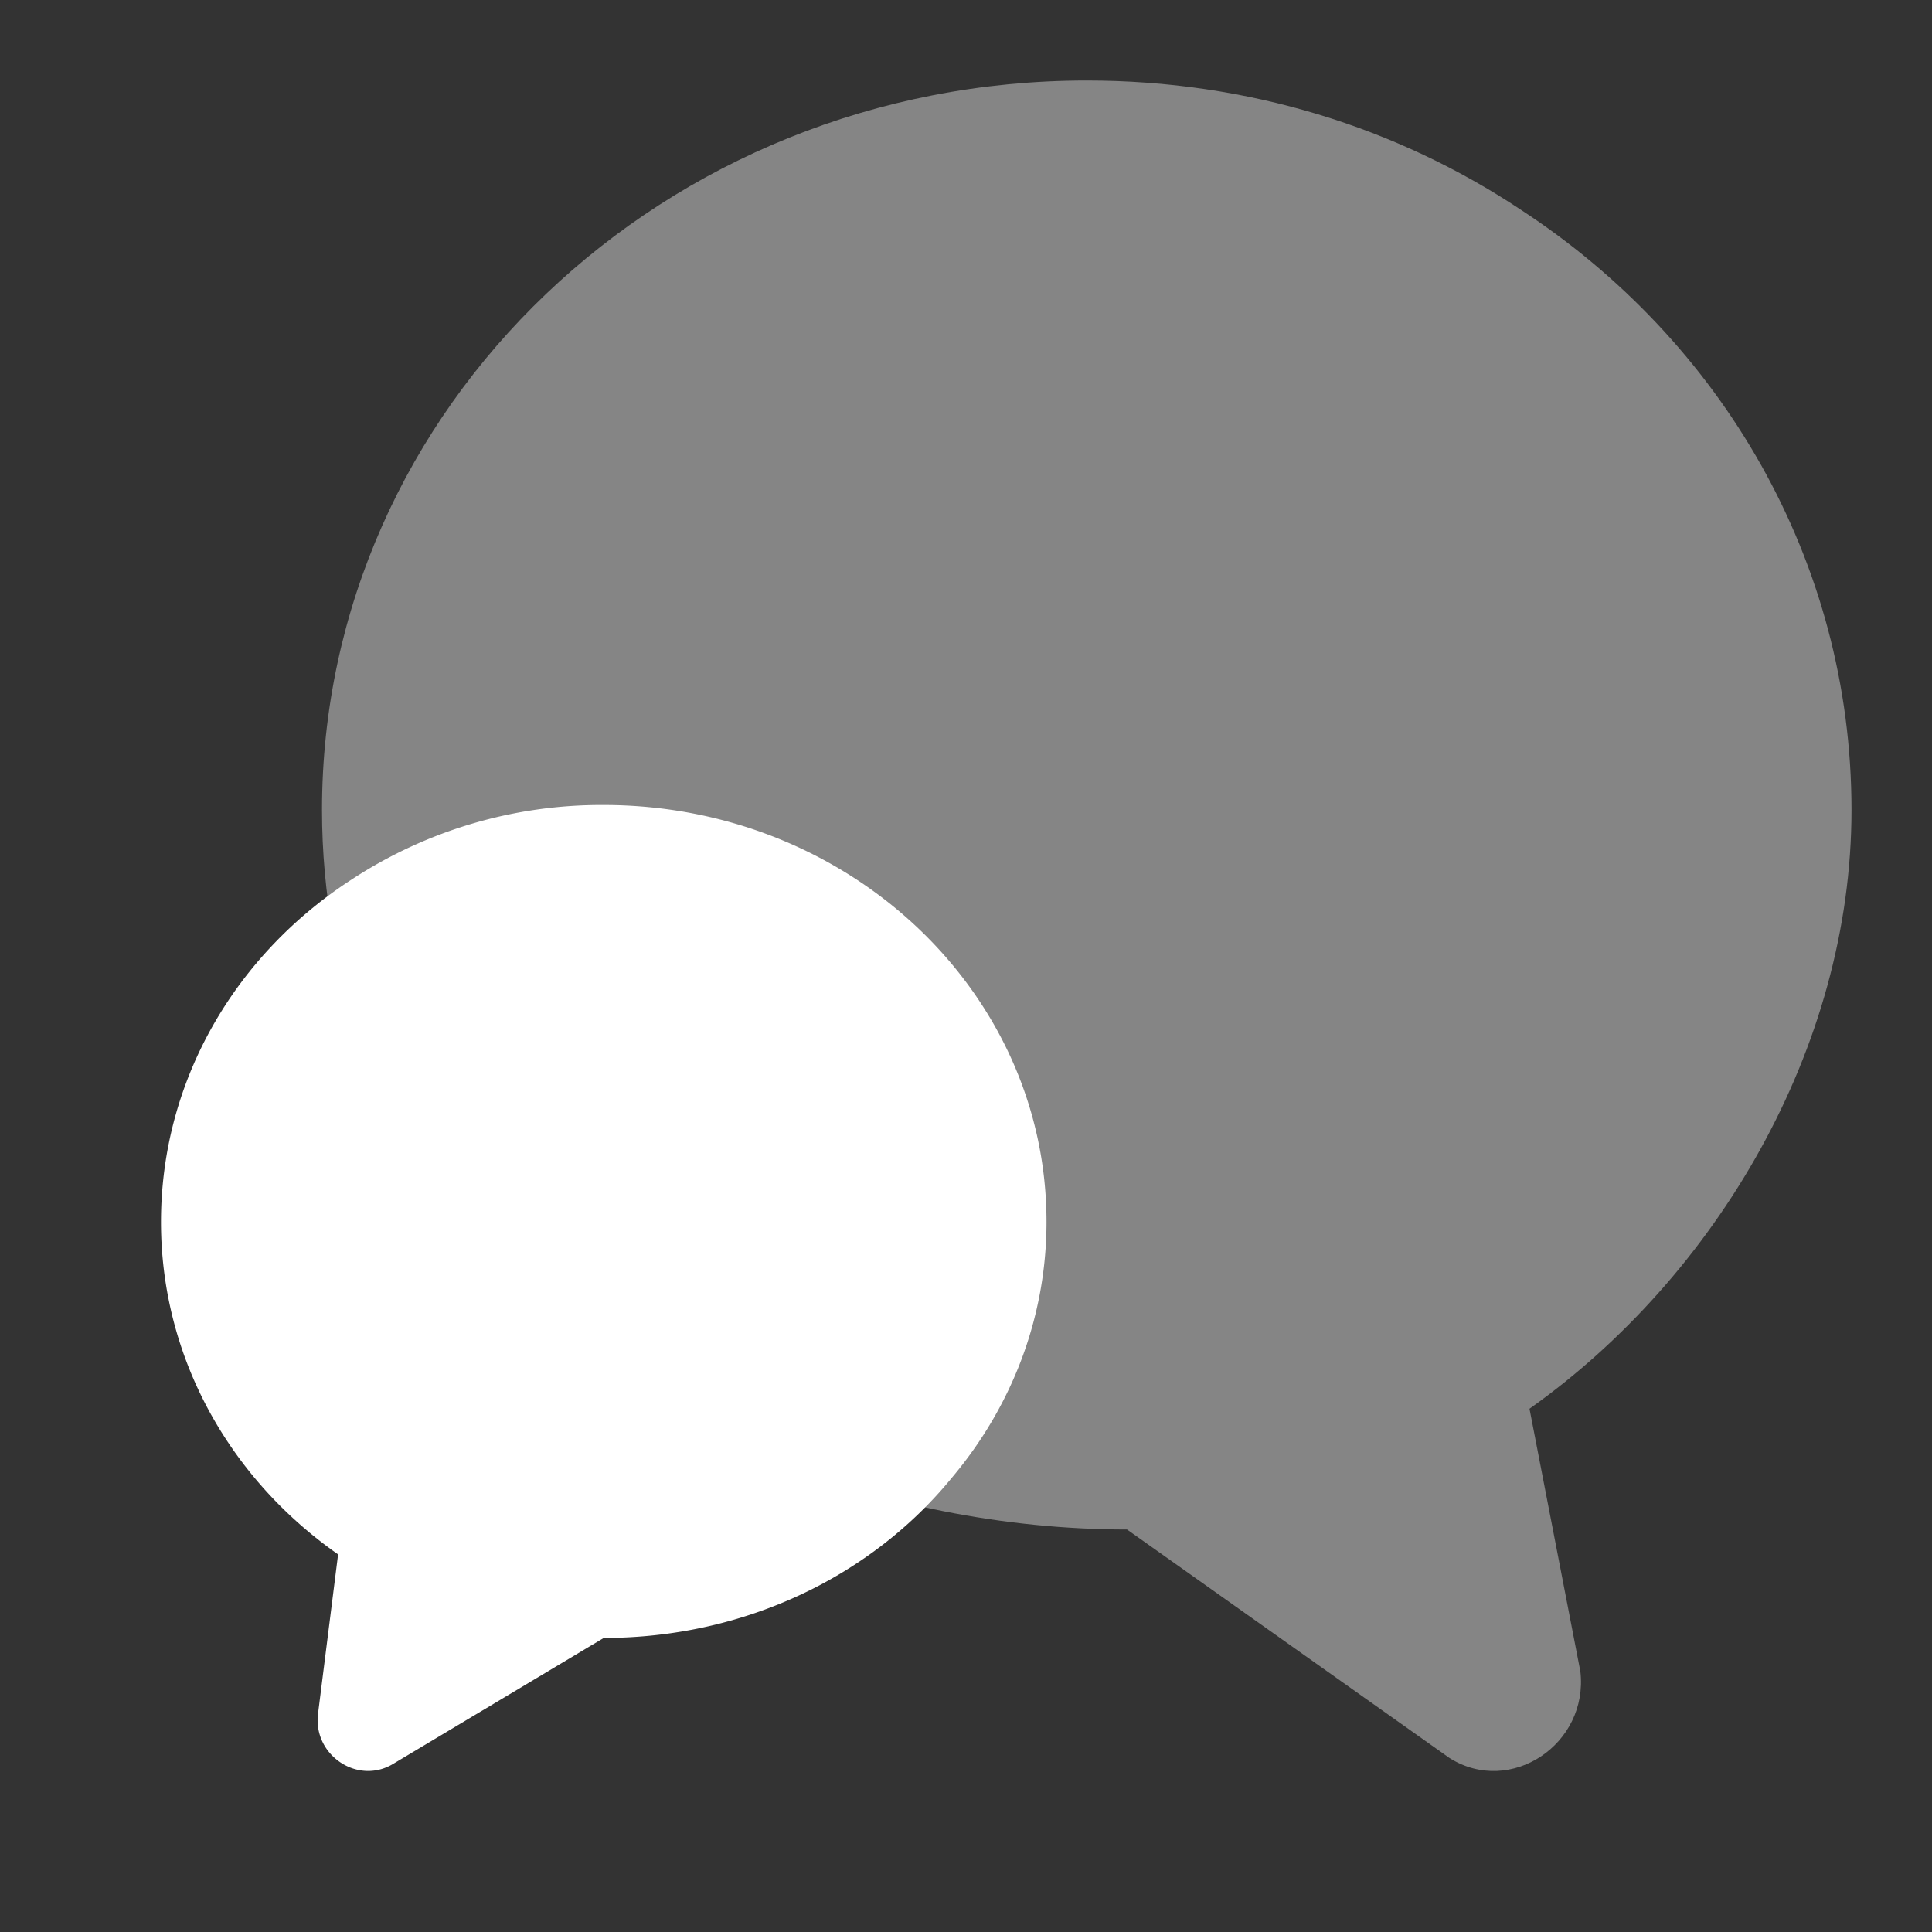
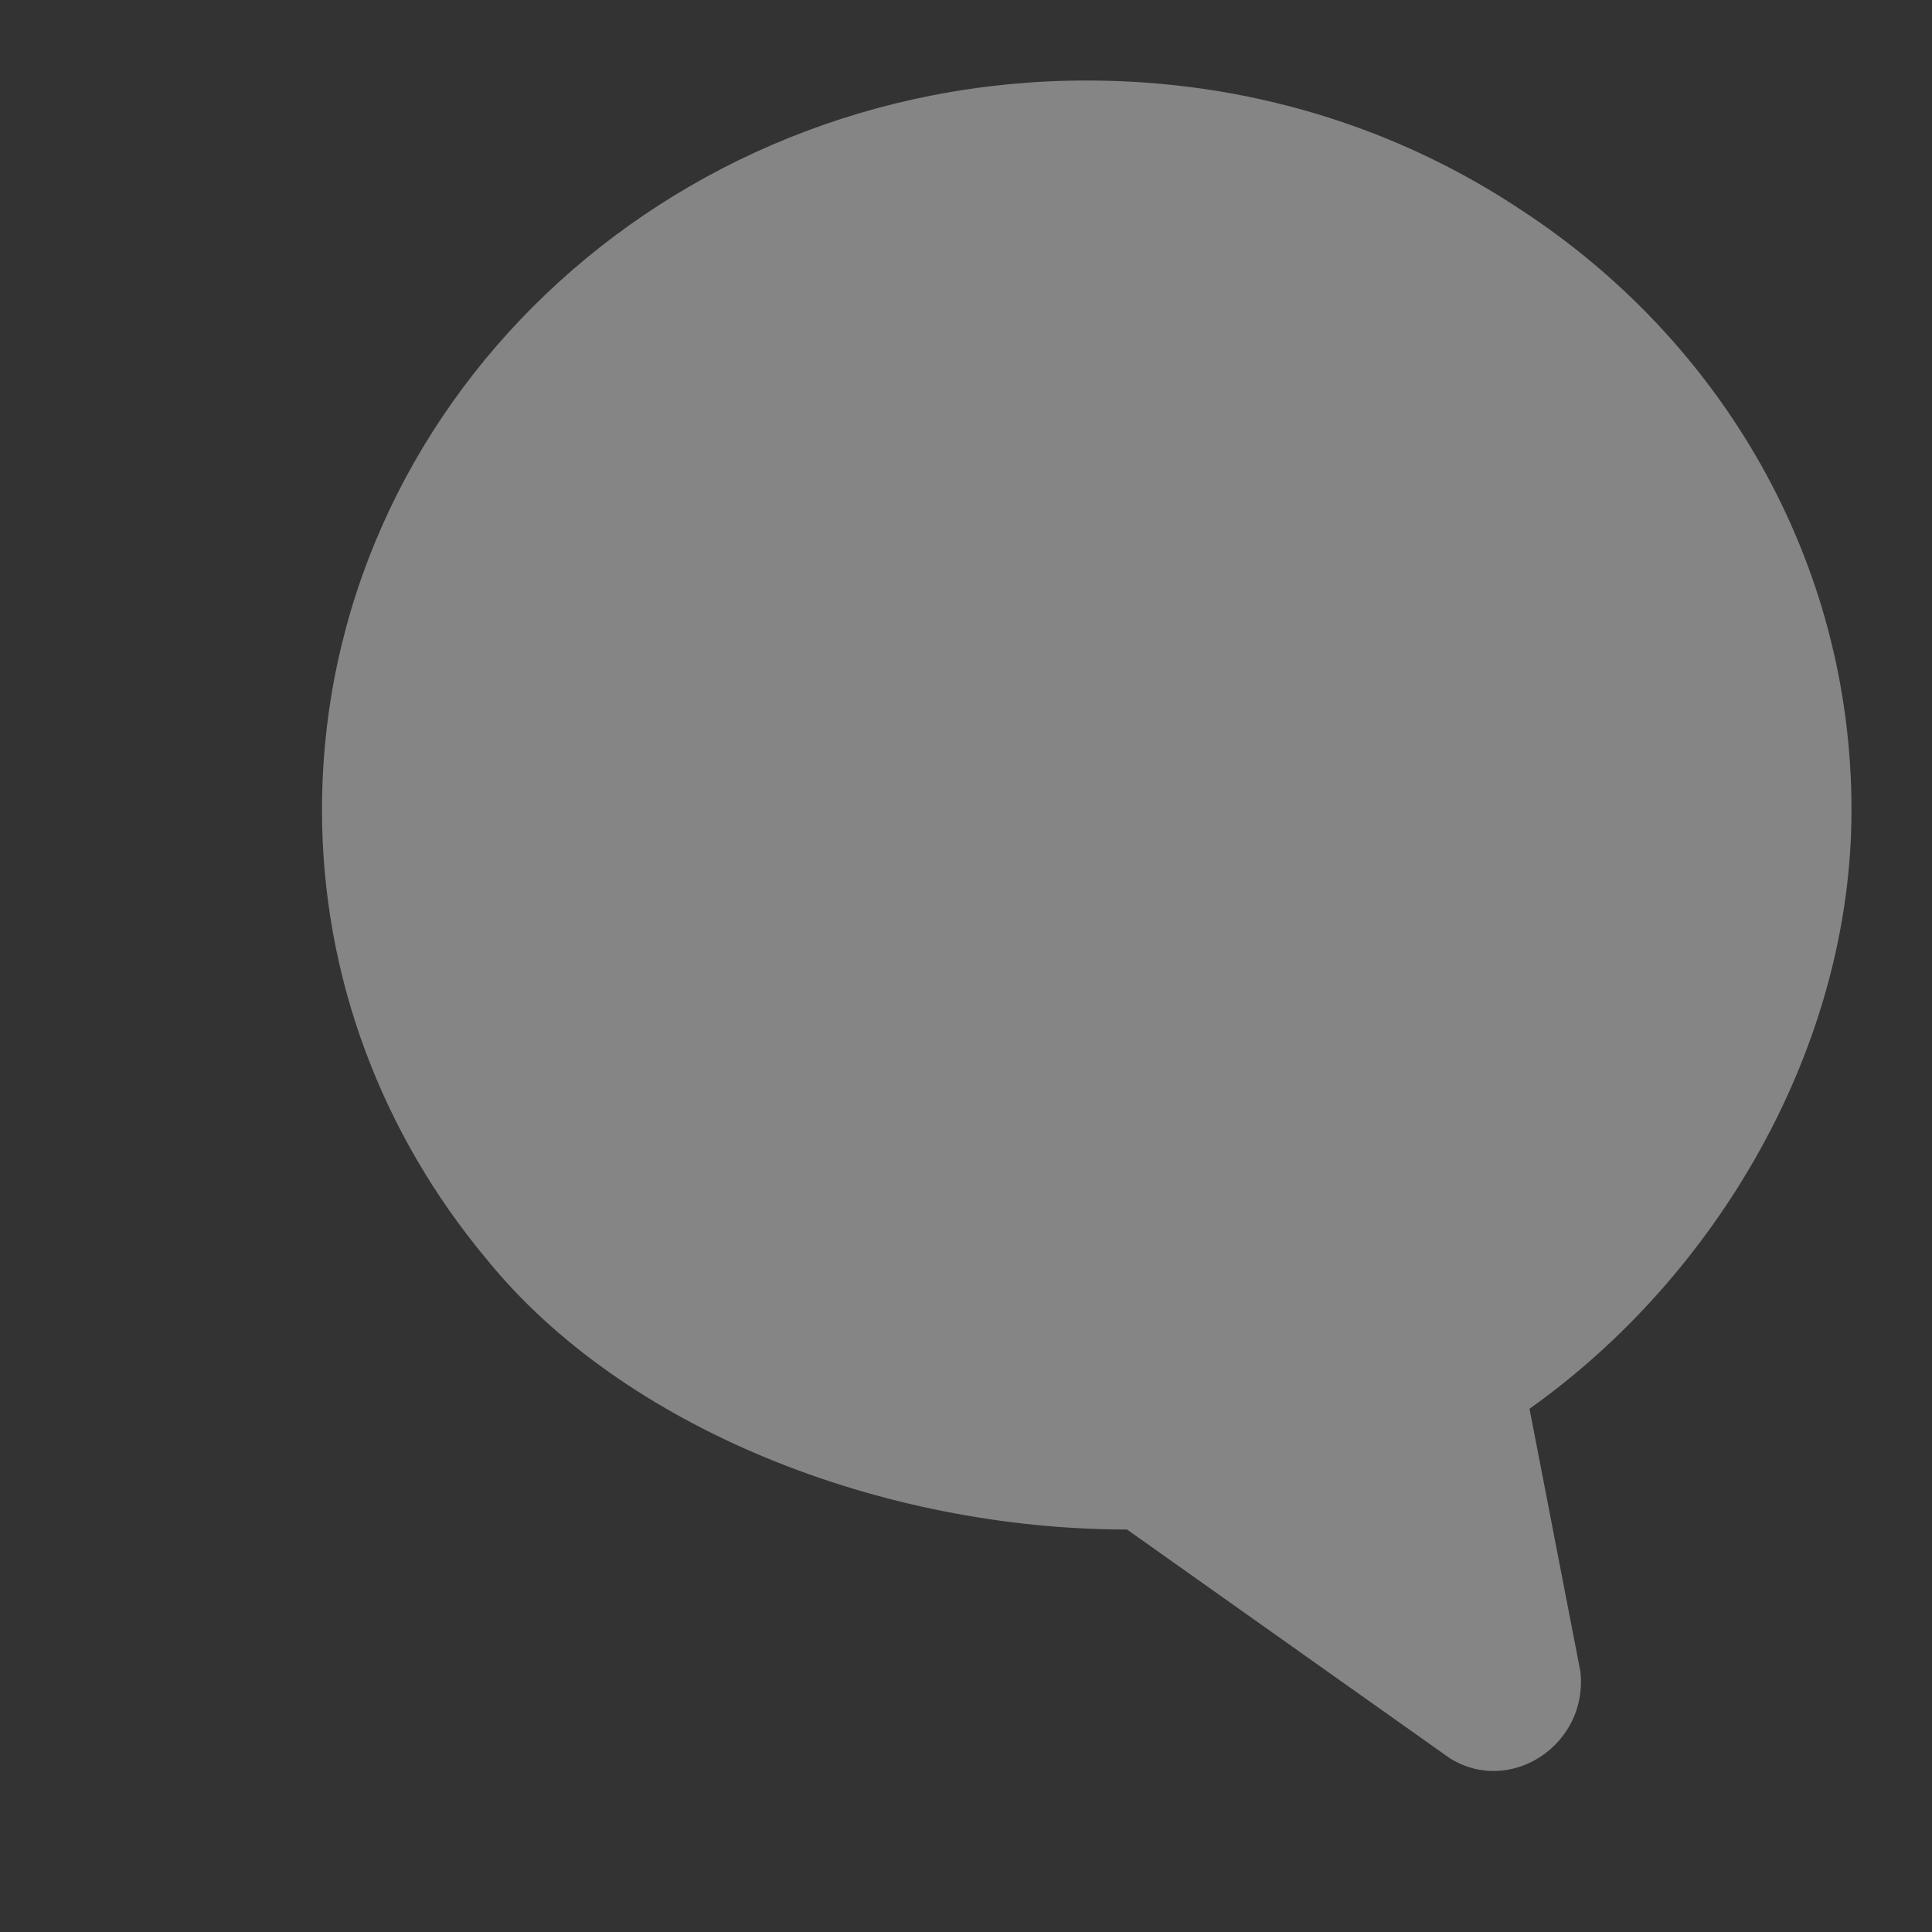
<svg xmlns="http://www.w3.org/2000/svg" width="24" height="24" fill="none">
  <rect width="100%" height="100%" fill="#333333" stroke="none" />
-   <path fill="#fff" d="M13 15.178c0 1.2-.44 2.308-1.18 3.184-.99 1.21-2.56 1.985-4.32 1.985l-2.61 1.561c-.44.272-1-.1-.94-.614l.25-1.985C2.86 18.372 2 16.871 2 15.18c0-1.774.94-3.335 2.38-4.262A5.652 5.652 0 0 1 7.5 10c3.04 0 5.5 2.317 5.5 5.178Z" />
  <path fill="#fff" d="M4 10.062c0 2.098.76 4.038 2.038 5.572C7.748 17.75 10.96 19 14 19l4.008 2.84c.76.476 1.727-.176 1.624-1.076L19 17.5c2.314-1.64 4-4.476 4-7.438 0-3.103-1.624-5.836-4.11-7.458C17.351 1.582 15.503 1 13.5 1 8.25 1 4 5.055 4 10.062Z" opacity=".4" />
</svg>